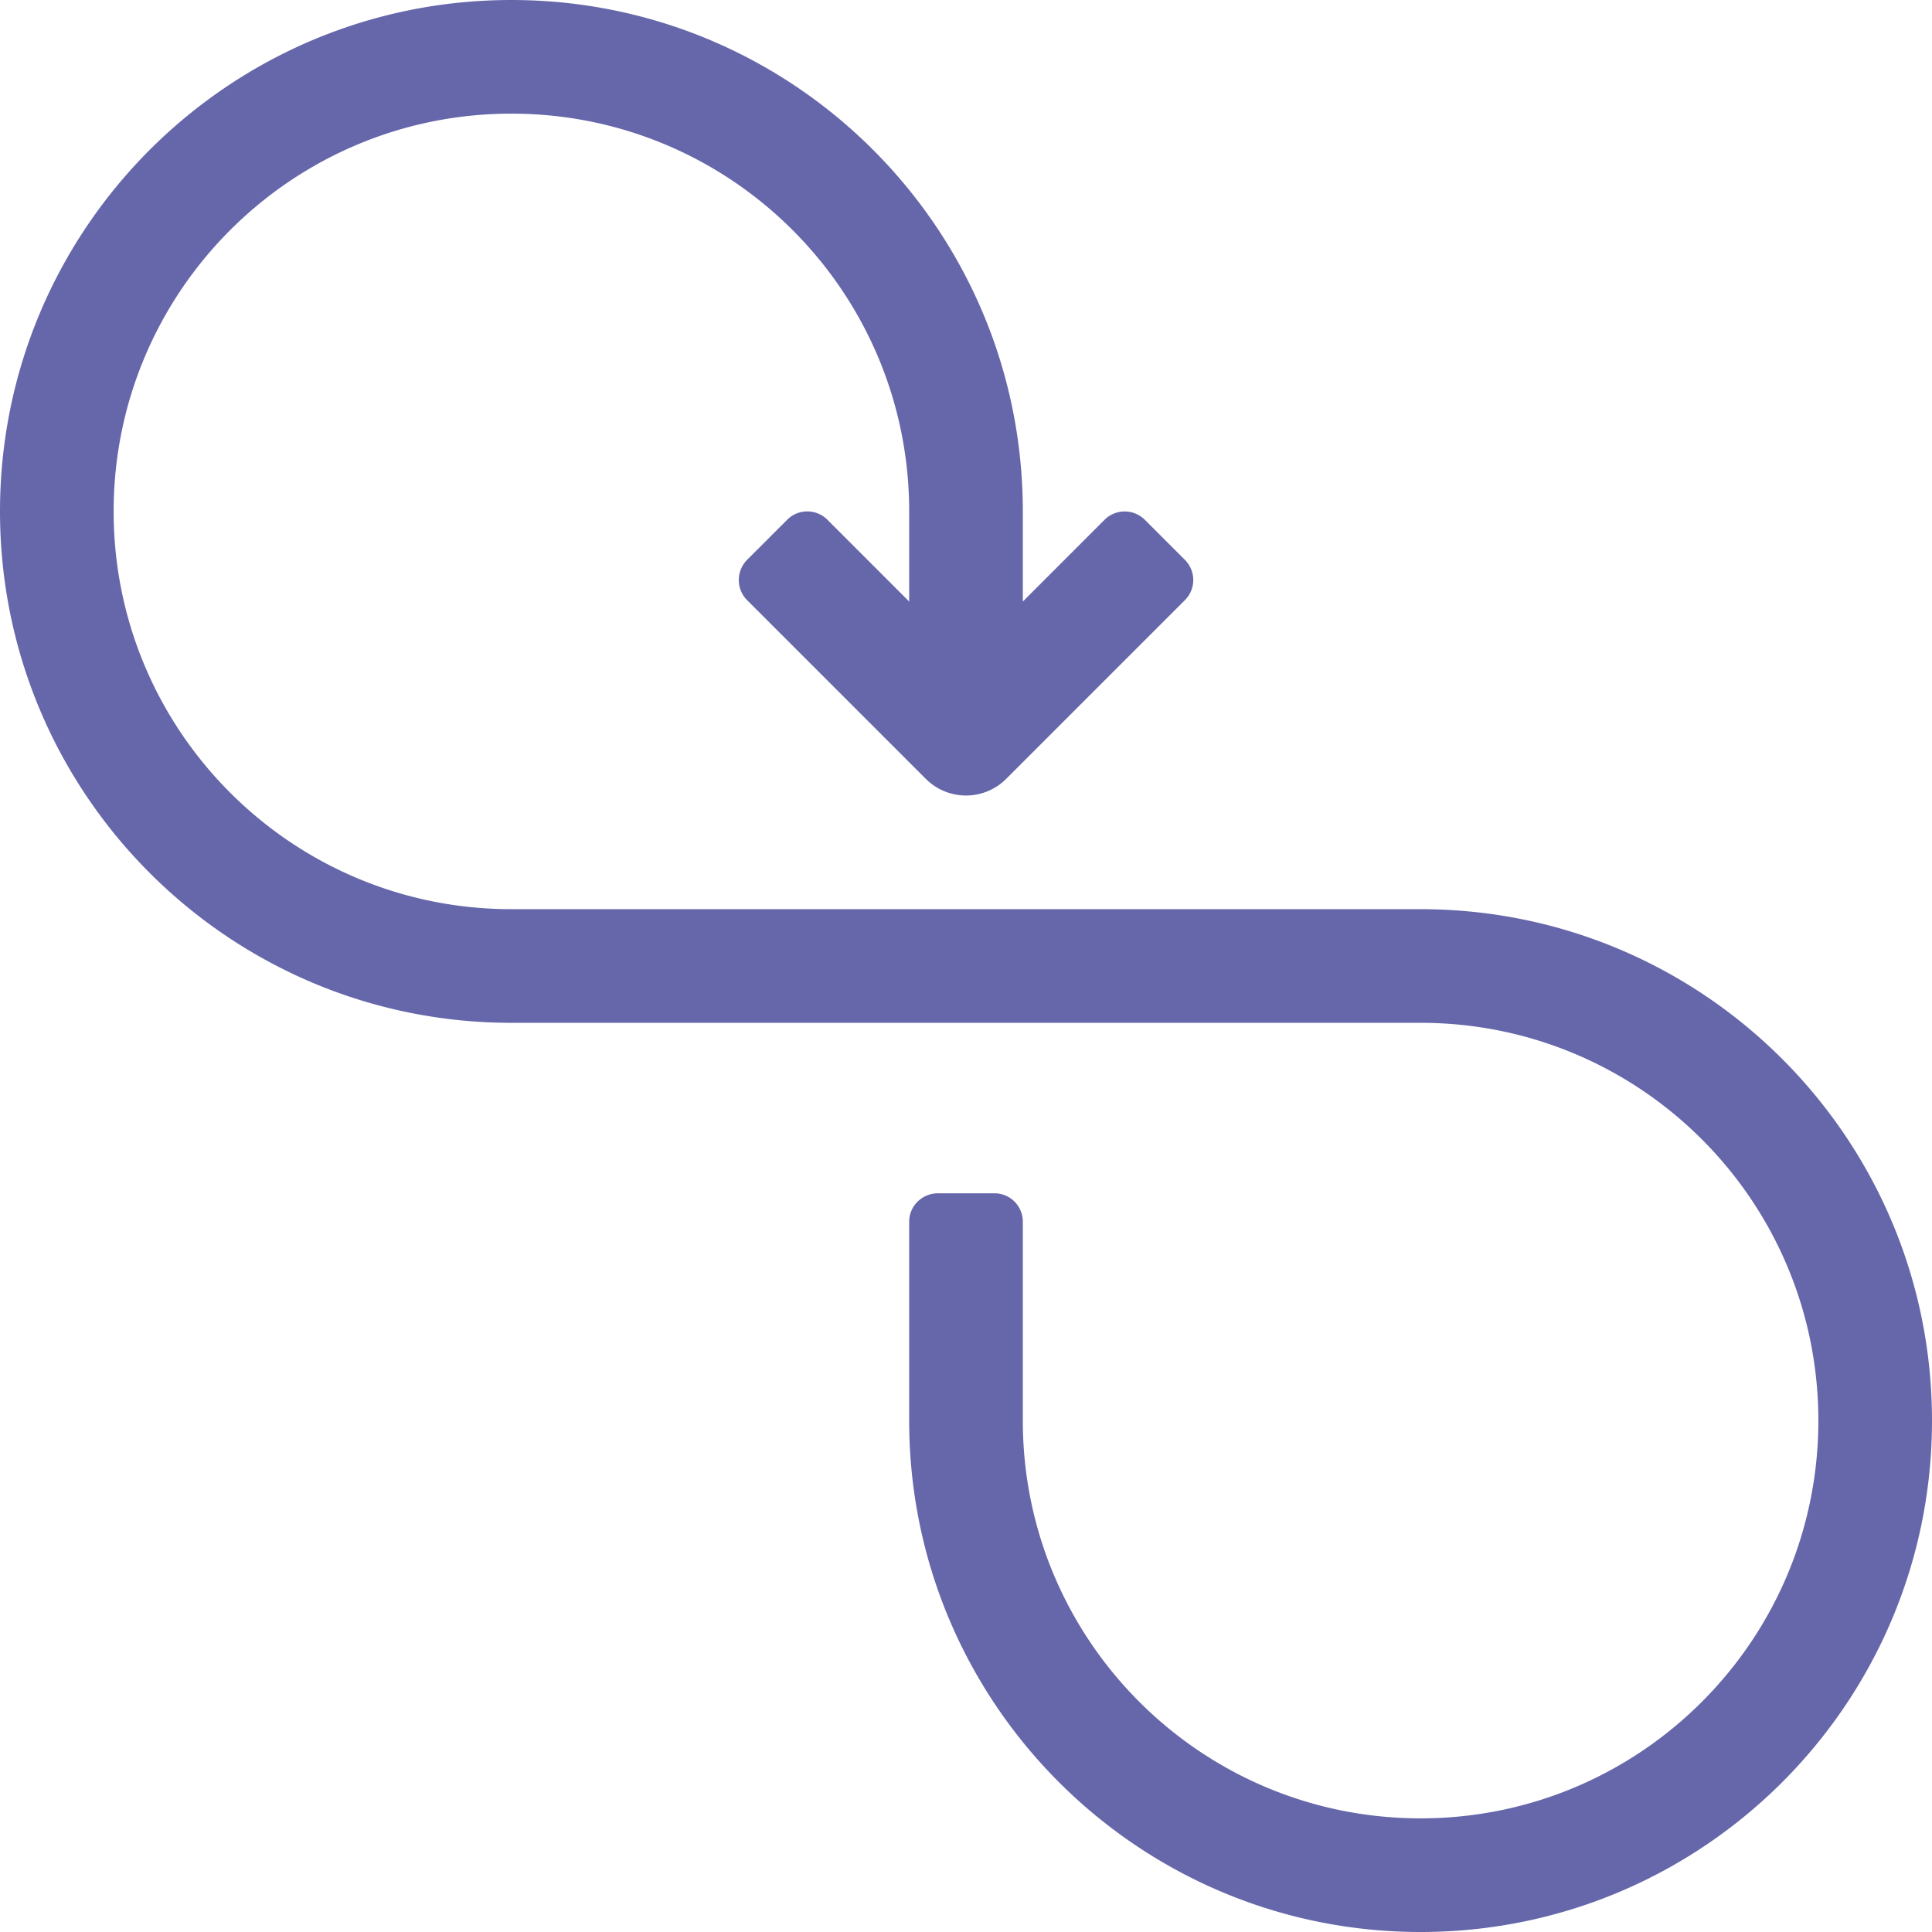
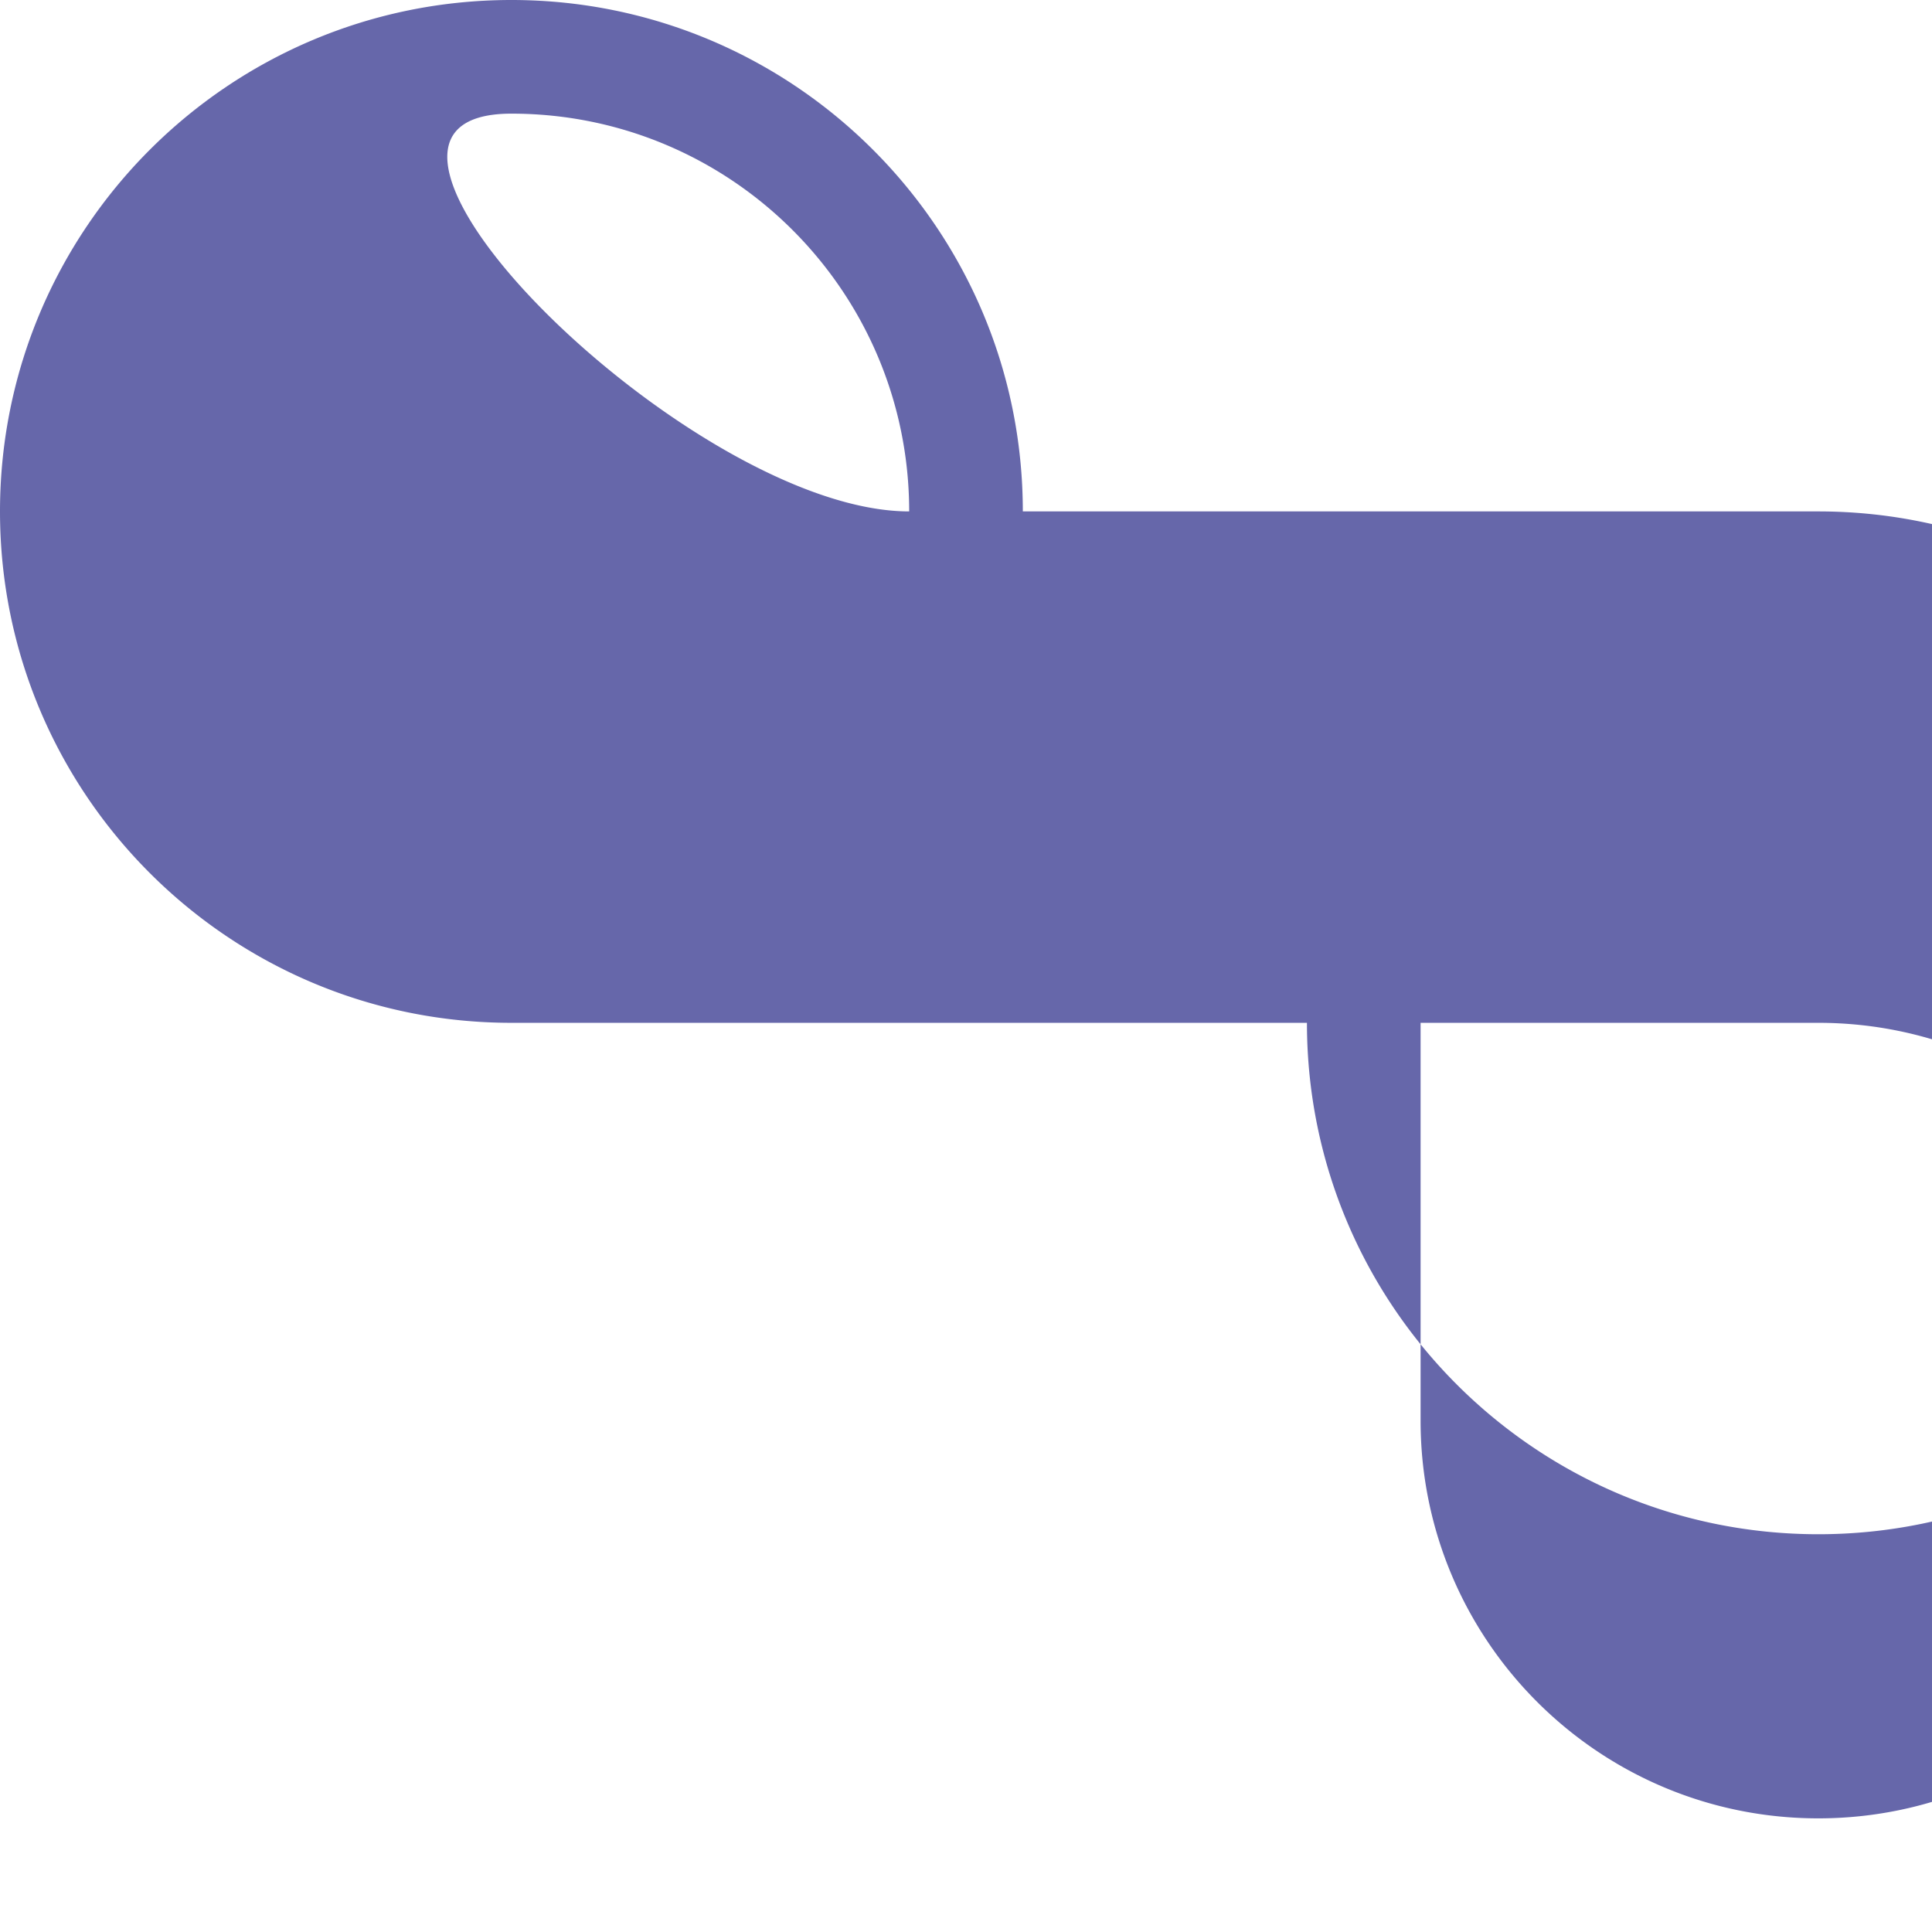
<svg xmlns="http://www.w3.org/2000/svg" viewBox="0 0 68 68" id="Infinity">
-   <path d="M32 21.172V18c0-7.732-6.268-14-14-14S4 10.268 4 18s6.268 14 14 14h32c9.941 0 18 8.059 18 18s-8.059 18-18 18-18-8.059-18-18v-7.003c0-.544.452-.997 1.01-.997h1.98a.998.998 0 0 1 1.01.997V50c0 7.732 6.268 14 14 14s14-6.268 14-14-6.268-14-14-14H18C8.059 36 0 27.941 0 18S8.059 0 18 0s18 8.059 18 18v3.172l2.878-2.879a1.005 1.005 0 0 1 1.422.007l1.4 1.4c.4.4.396 1.032.004 1.424l-6.29 6.29a2 2 0 0 1-2.828 0l-6.29-6.29c-.391-.39-.39-1.03.004-1.424l1.4-1.4a1 1 0 0 1 1.422-.007L32 21.172z" fill="#6667aa" class="color000000 svgShape" />
+   <path d="M32 21.172V18c0-7.732-6.268-14-14-14s6.268 14 14 14h32c9.941 0 18 8.059 18 18s-8.059 18-18 18-18-8.059-18-18v-7.003c0-.544.452-.997 1.01-.997h1.98a.998.998 0 0 1 1.01.997V50c0 7.732 6.268 14 14 14s14-6.268 14-14-6.268-14-14-14H18C8.059 36 0 27.941 0 18S8.059 0 18 0s18 8.059 18 18v3.172l2.878-2.879a1.005 1.005 0 0 1 1.422.007l1.4 1.4c.4.4.396 1.032.004 1.424l-6.29 6.29a2 2 0 0 1-2.828 0l-6.29-6.29c-.391-.39-.39-1.03.004-1.424l1.4-1.4a1 1 0 0 1 1.422-.007L32 21.172z" fill="#6667aa" class="color000000 svgShape" />
</svg>